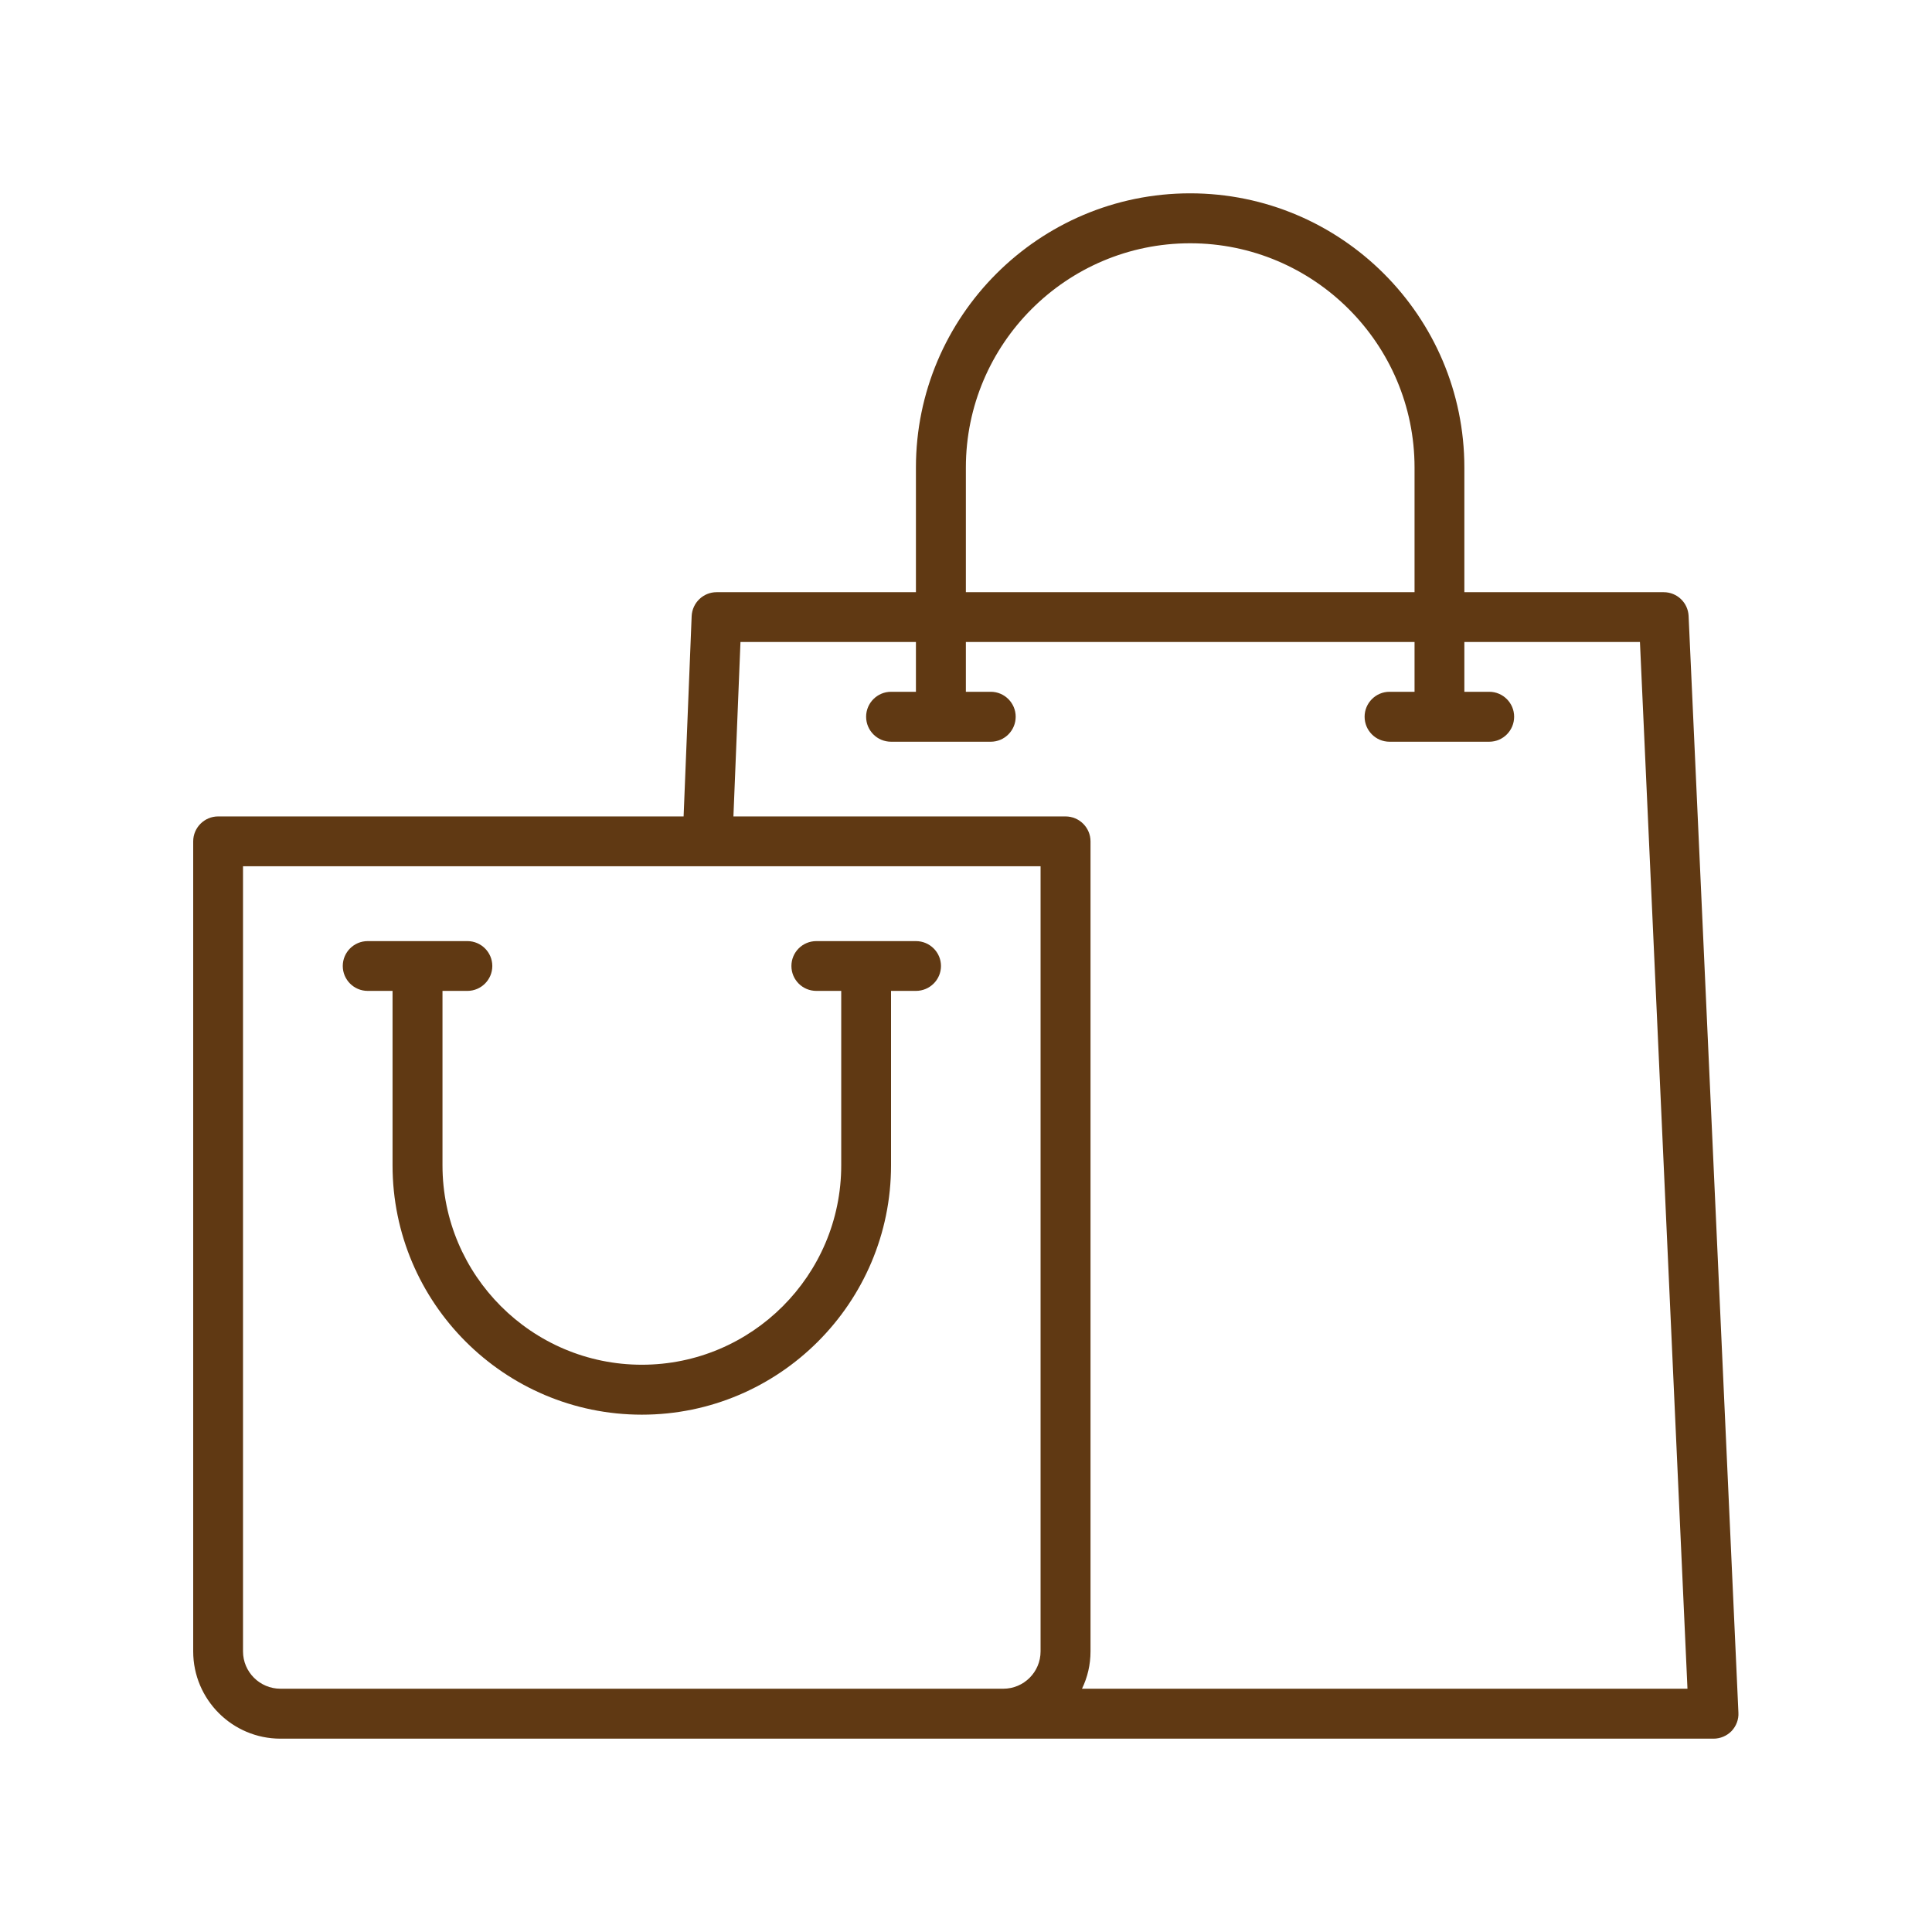
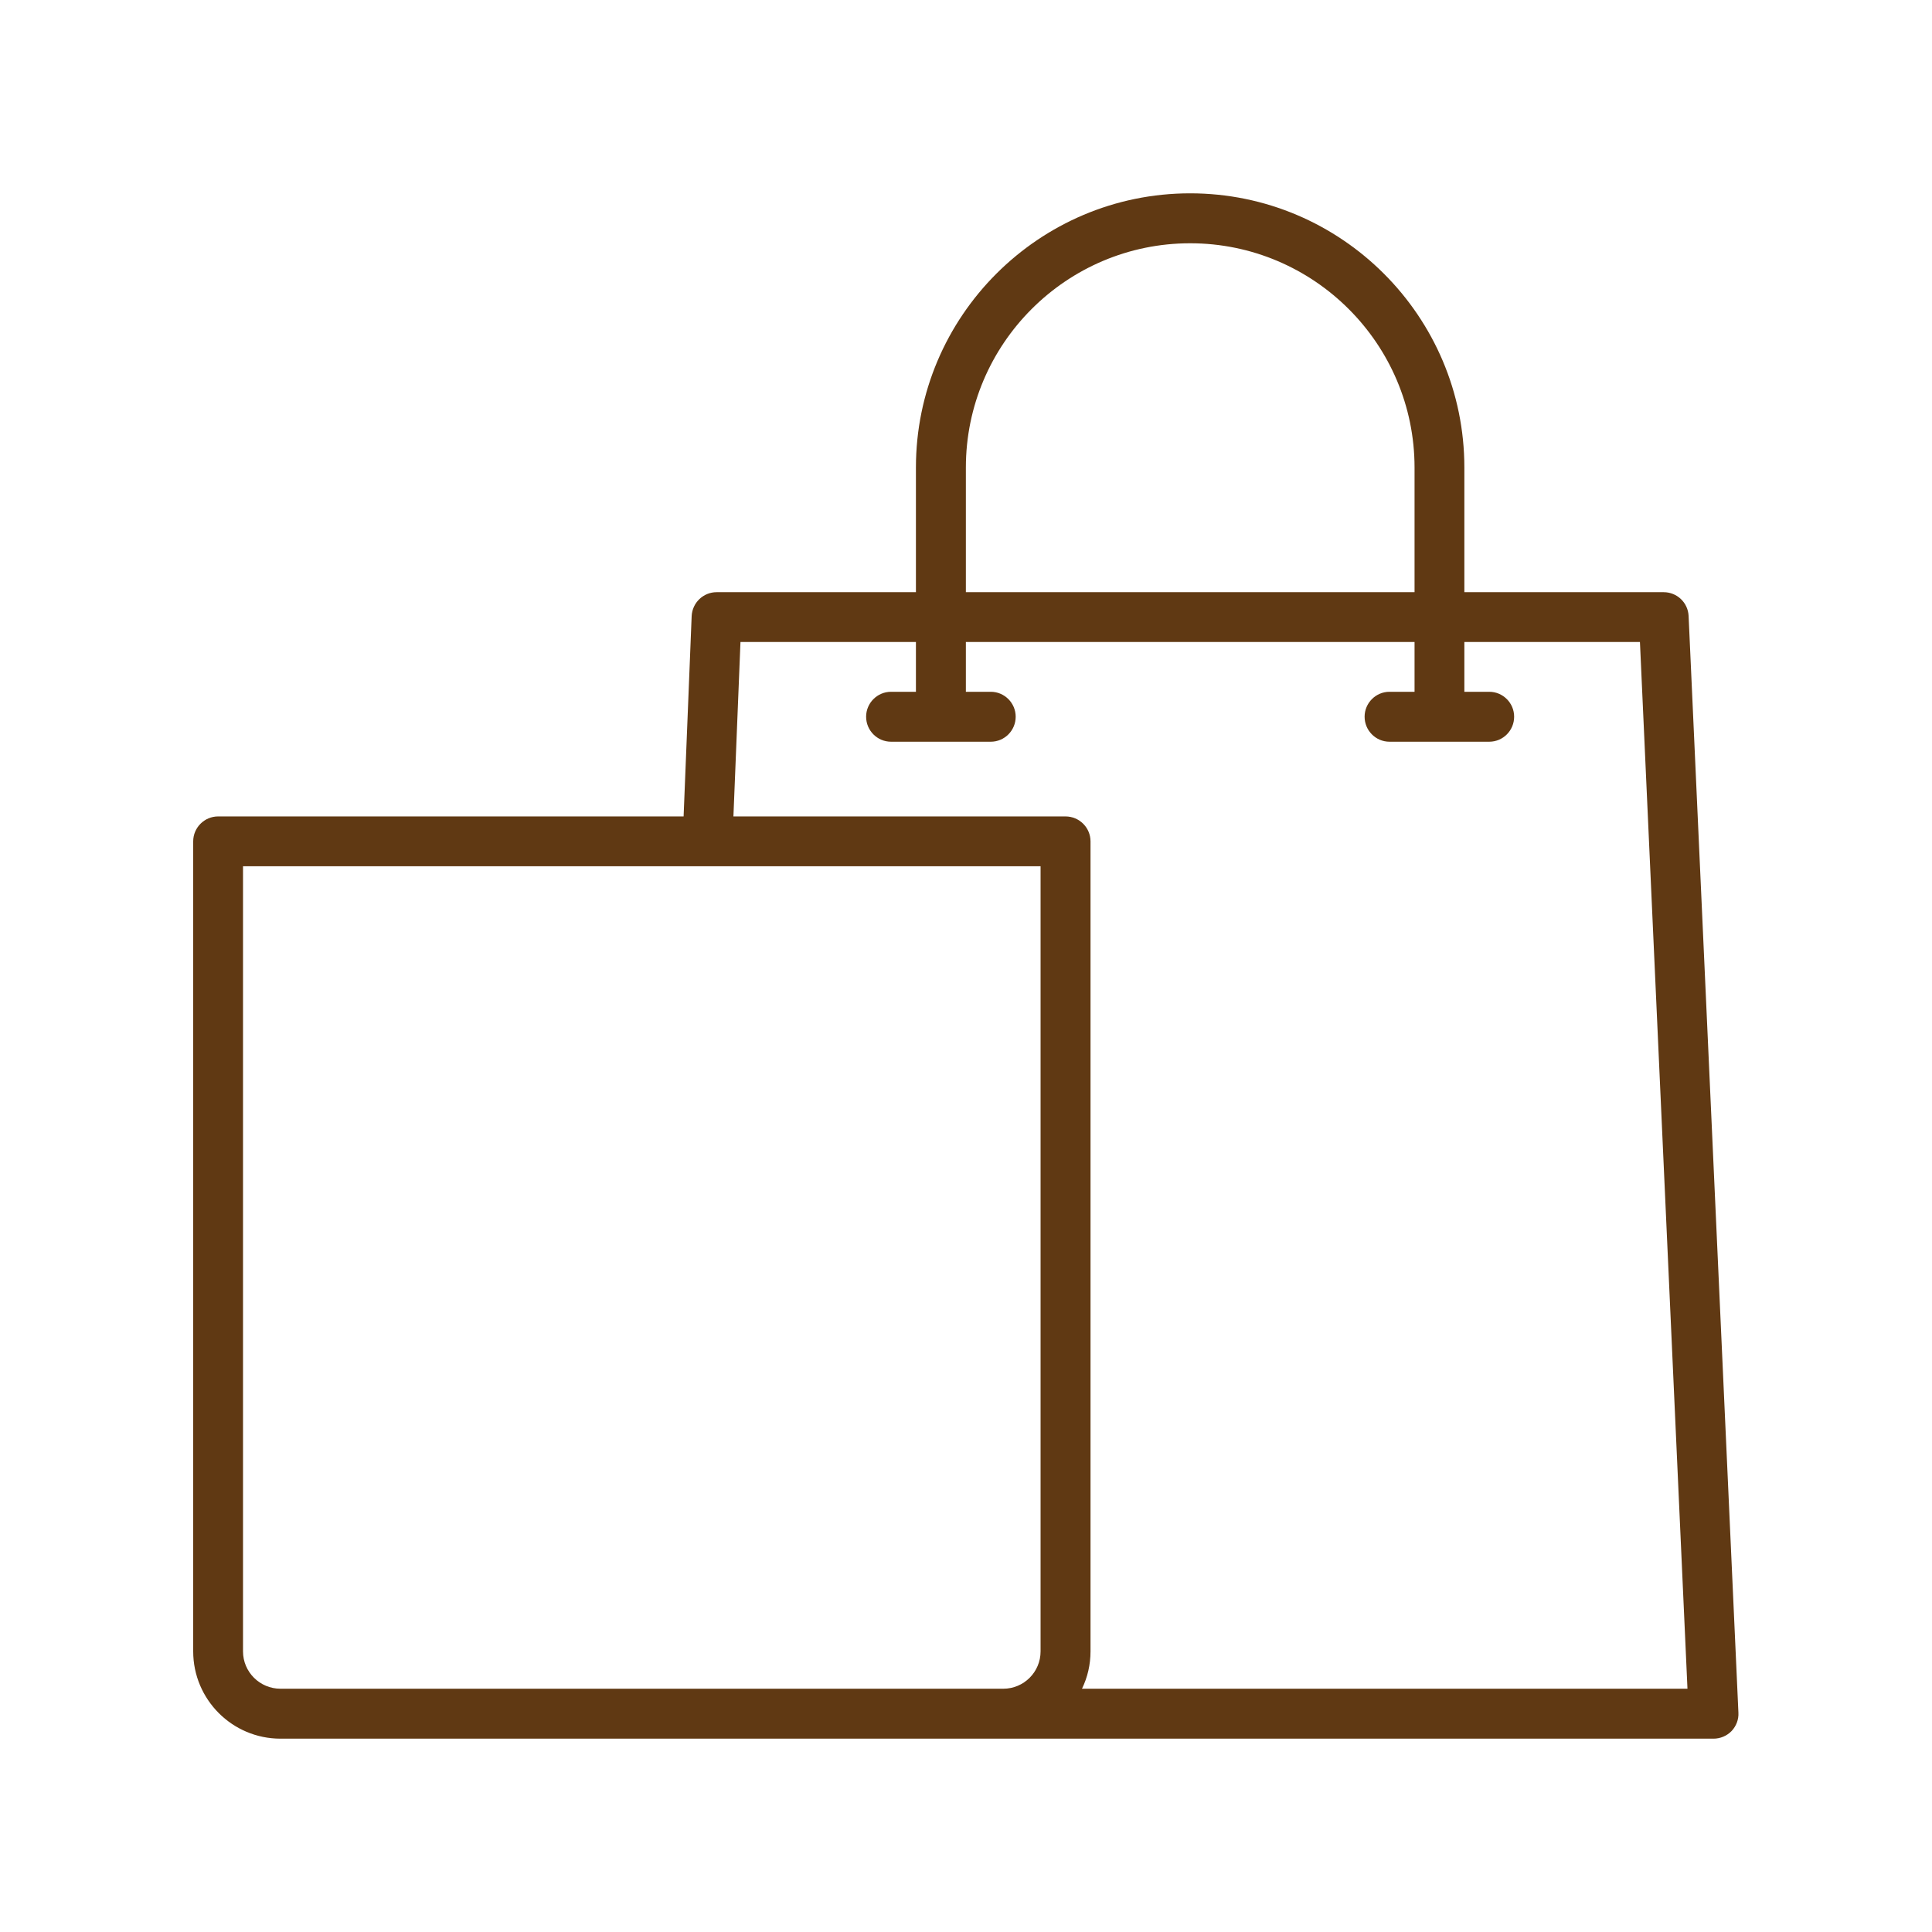
<svg xmlns="http://www.w3.org/2000/svg" width="80" zoomAndPan="magnify" viewBox="0 0 60 60" height="80" preserveAspectRatio="xMidYMid meet" version="1.0">
-   <path fill="#603913" d="M 28.445 29.227 L 25.352 29.227 C 24.922 29.227 24.578 29.574 24.578 30 C 24.578 30.426 24.922 30.773 25.352 30.773 L 26.125 30.773 L 26.125 36.191 C 26.125 39.605 23.348 42.383 19.934 42.383 C 16.52 42.383 13.742 39.605 13.742 36.191 L 13.742 30.773 L 14.516 30.773 C 14.941 30.773 15.289 30.426 15.289 30 C 15.289 29.574 14.941 29.227 14.516 29.227 L 11.418 29.227 C 10.992 29.227 10.645 29.574 10.645 30 C 10.645 30.426 10.992 30.773 11.418 30.773 L 12.191 30.773 L 12.191 36.191 C 12.191 40.461 15.664 43.934 19.934 43.934 C 24.199 43.934 27.672 40.461 27.672 36.191 L 27.672 30.773 L 28.445 30.773 C 28.875 30.773 29.223 30.426 29.223 30 C 29.223 29.574 28.875 29.227 28.445 29.227 Z M 28.445 29.227 " fill-opacity="1" fill-rule="nonzero" />
  <path fill="#603913" d="M 52.441 19.129 C 52.422 18.715 52.082 18.391 51.668 18.391 L 45.477 18.391 L 45.477 14.52 C 45.477 9.824 41.656 6.004 36.961 6.004 C 32.266 6.004 28.445 9.824 28.445 14.52 L 28.445 18.391 L 22.254 18.391 C 21.84 18.391 21.5 18.719 21.48 19.133 L 21.23 25.355 L 6.773 25.355 C 6.348 25.355 6 25.703 6 26.129 L 6 51.285 C 6 52.781 7.215 53.996 8.711 53.996 L 53.215 53.996 C 53.426 53.996 53.629 53.91 53.777 53.758 C 53.922 53.602 54 53.398 53.988 53.188 Z M 29.996 14.52 C 29.996 10.68 33.121 7.555 36.961 7.555 C 40.801 7.555 43.93 10.68 43.93 14.52 L 43.93 18.391 L 29.996 18.391 Z M 32.316 51.285 C 32.316 51.926 31.797 52.445 31.156 52.445 L 8.711 52.445 C 8.07 52.445 7.547 51.926 7.547 51.285 L 7.547 26.902 L 32.316 26.902 Z M 33.602 52.445 C 33.773 52.094 33.867 51.699 33.867 51.285 L 33.867 26.129 C 33.867 25.703 33.52 25.355 33.09 25.355 L 22.777 25.355 L 22.996 19.938 L 28.445 19.938 L 28.445 21.484 L 27.672 21.484 C 27.246 21.484 26.898 21.832 26.898 22.258 C 26.898 22.688 27.246 23.035 27.672 23.035 L 30.77 23.035 C 31.195 23.035 31.543 22.688 31.543 22.258 C 31.543 21.832 31.195 21.484 30.77 21.484 L 29.996 21.484 L 29.996 19.938 L 43.93 19.938 L 43.93 21.484 L 43.152 21.484 C 42.727 21.484 42.379 21.832 42.379 22.258 C 42.379 22.688 42.727 23.035 43.152 23.035 L 46.25 23.035 C 46.676 23.035 47.023 22.688 47.023 22.258 C 47.023 21.832 46.676 21.484 46.25 21.484 L 45.477 21.484 L 45.477 19.938 L 50.93 19.938 L 52.406 52.445 Z M 33.602 52.445 " fill-opacity="1" fill-rule="nonzero" />
</svg>